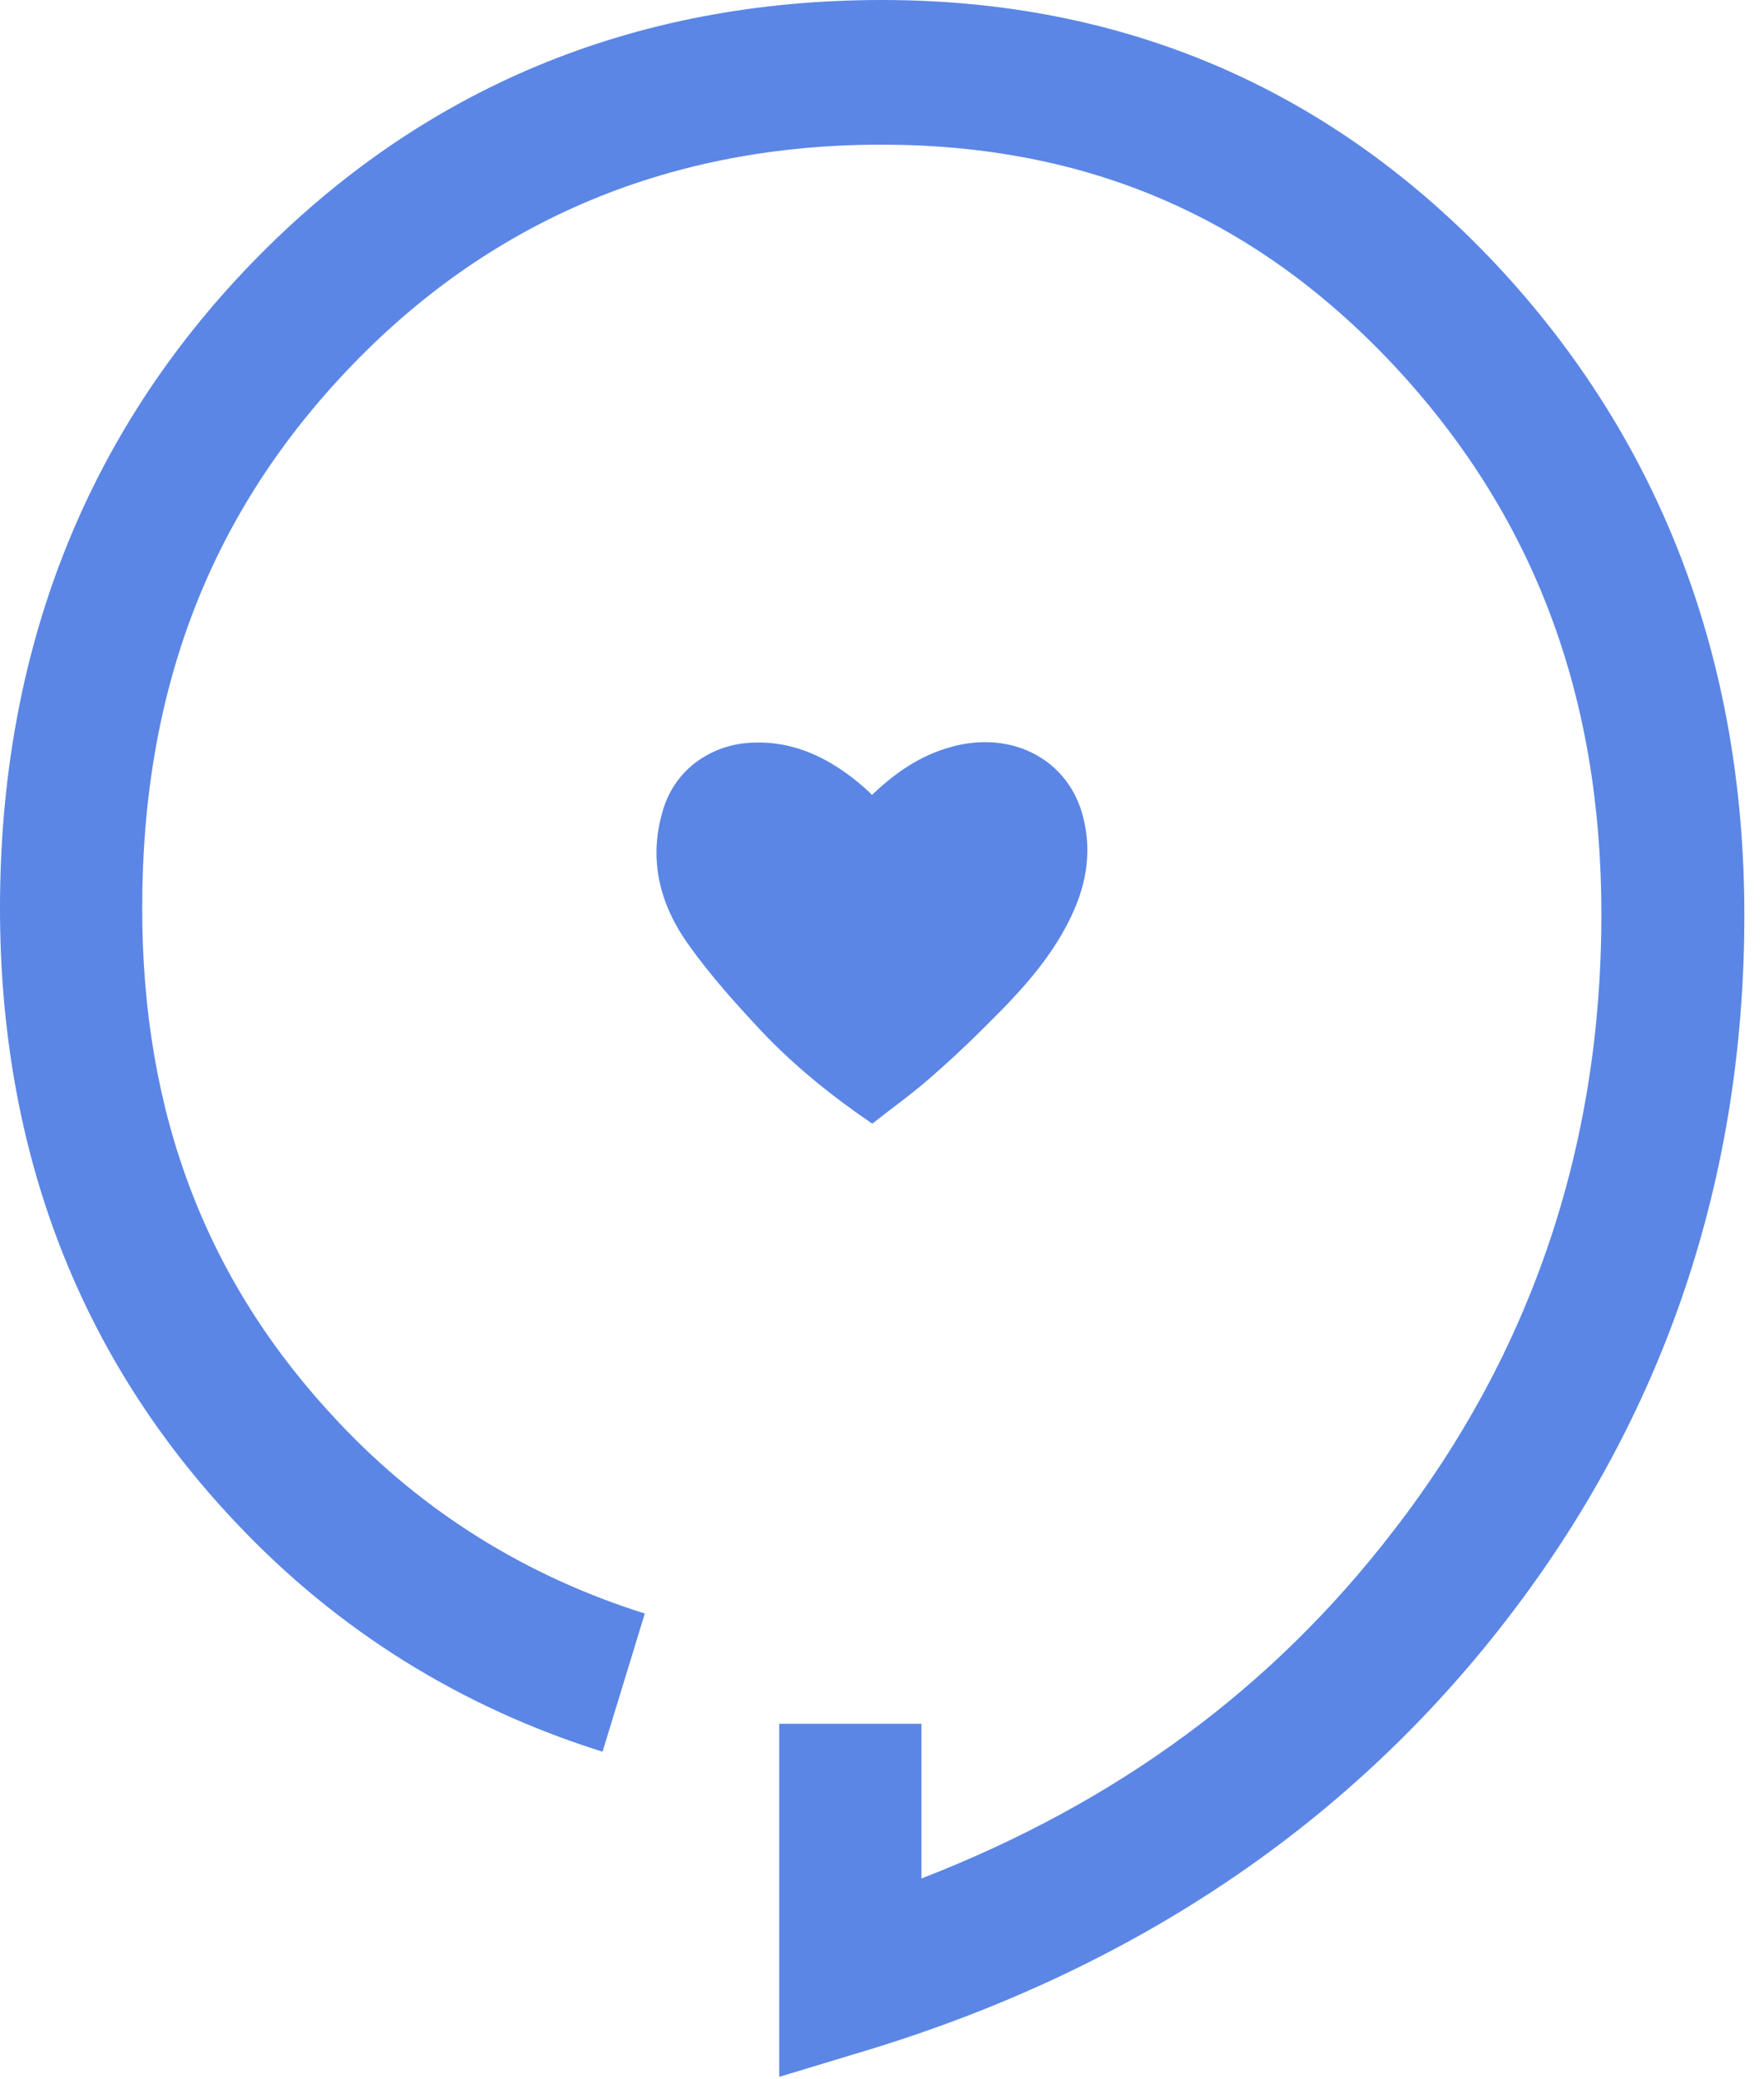
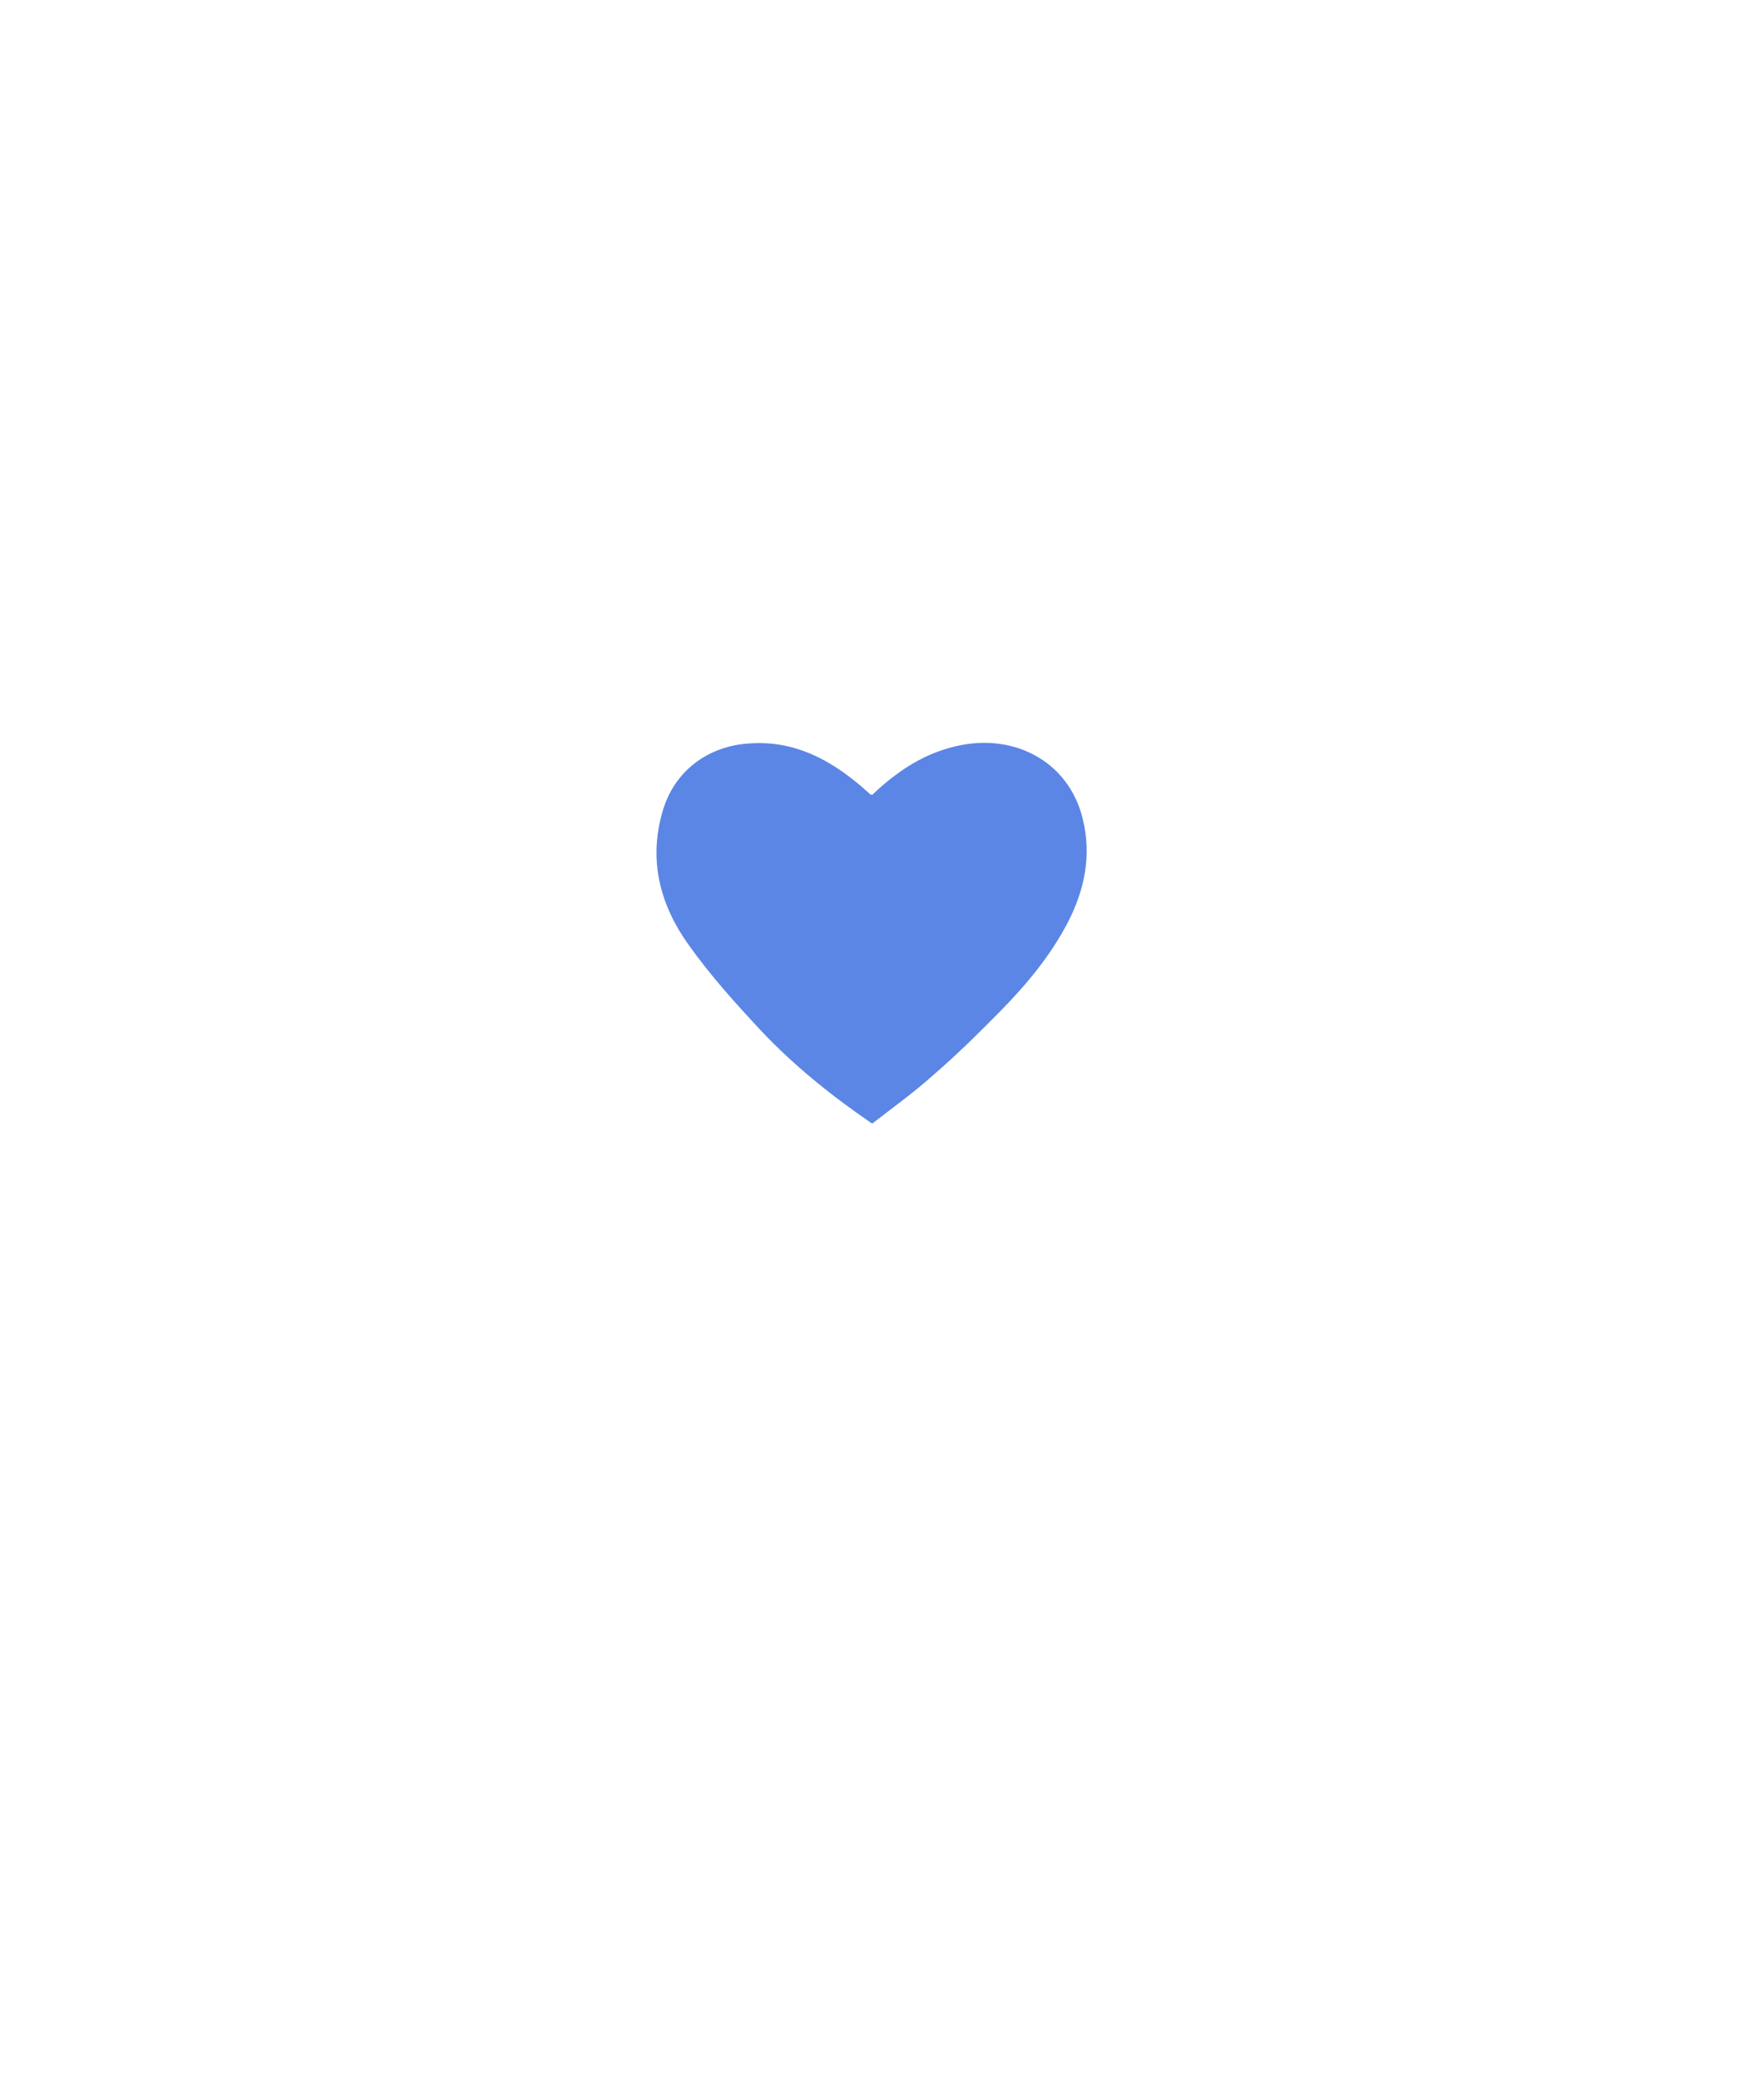
<svg xmlns="http://www.w3.org/2000/svg" fill="none" height="100%" overflow="visible" preserveAspectRatio="none" style="display: block;" viewBox="0 0 28 33" width="100%">
  <g id="Vector">
-     <path d="M12.369 32.961V27.358H14.626V29.813C17.732 28.608 20.201 26.79 22.123 24.289C24.313 21.459 25.419 18.174 25.419 14.514C25.419 11.014 24.335 8.161 22.112 5.785C19.9 3.433 17.241 2.296 13.989 2.296C10.671 2.296 7.844 3.467 5.609 5.774C3.352 8.104 2.257 10.923 2.257 14.412C2.257 17.697 3.285 20.368 5.386 22.584C6.726 24.005 8.358 25.017 10.235 25.608L9.564 27.801C7.319 27.096 5.363 25.88 3.754 24.175C1.263 21.55 0 18.265 0 14.412C0 10.354 1.352 6.899 4.011 4.16C6.693 1.398 10.056 0 14 0C17.844 0 21.129 1.409 23.755 4.205C26.358 6.99 27.688 10.468 27.688 14.526C27.688 18.708 26.414 22.471 23.911 25.71C21.43 28.926 18.045 31.222 13.833 32.518L12.369 32.961Z" fill="#5B86E5" />
    <path d="M13.844 12.616C13.821 12.605 13.81 12.605 13.81 12.605C13.777 12.571 13.732 12.537 13.698 12.503C13.184 12.059 12.615 11.752 11.911 11.798C11.24 11.832 10.693 12.241 10.514 12.889C10.291 13.662 10.481 14.367 10.928 14.992C11.274 15.48 11.676 15.924 12.078 16.356C12.604 16.913 13.196 17.39 13.844 17.833C14.179 17.572 14.514 17.333 14.816 17.06C15.185 16.742 15.531 16.401 15.877 16.049C16.291 15.628 16.671 15.174 16.95 14.639C17.218 14.117 17.33 13.571 17.185 12.991C16.961 12.071 16.056 11.593 15.084 11.866C14.615 11.991 14.213 12.264 13.844 12.616Z" fill="#5B86E5" />
-     <path d="M13.844 12.616C14.213 12.264 14.604 11.991 15.095 11.855C16.067 11.582 16.972 12.059 17.196 12.98C17.341 13.56 17.229 14.105 16.961 14.628C16.693 15.162 16.302 15.617 15.889 16.037C15.542 16.39 15.196 16.719 14.827 17.049C14.514 17.322 14.179 17.561 13.855 17.822C13.207 17.379 12.615 16.901 12.09 16.344C11.676 15.912 11.285 15.458 10.939 14.98C10.492 14.355 10.302 13.651 10.525 12.878C10.715 12.23 11.263 11.821 11.922 11.787C12.626 11.752 13.196 12.048 13.71 12.491C13.743 12.525 13.788 12.559 13.821 12.594C13.821 12.605 13.821 12.605 13.844 12.616Z" fill="#5B86E5" />
  </g>
</svg>